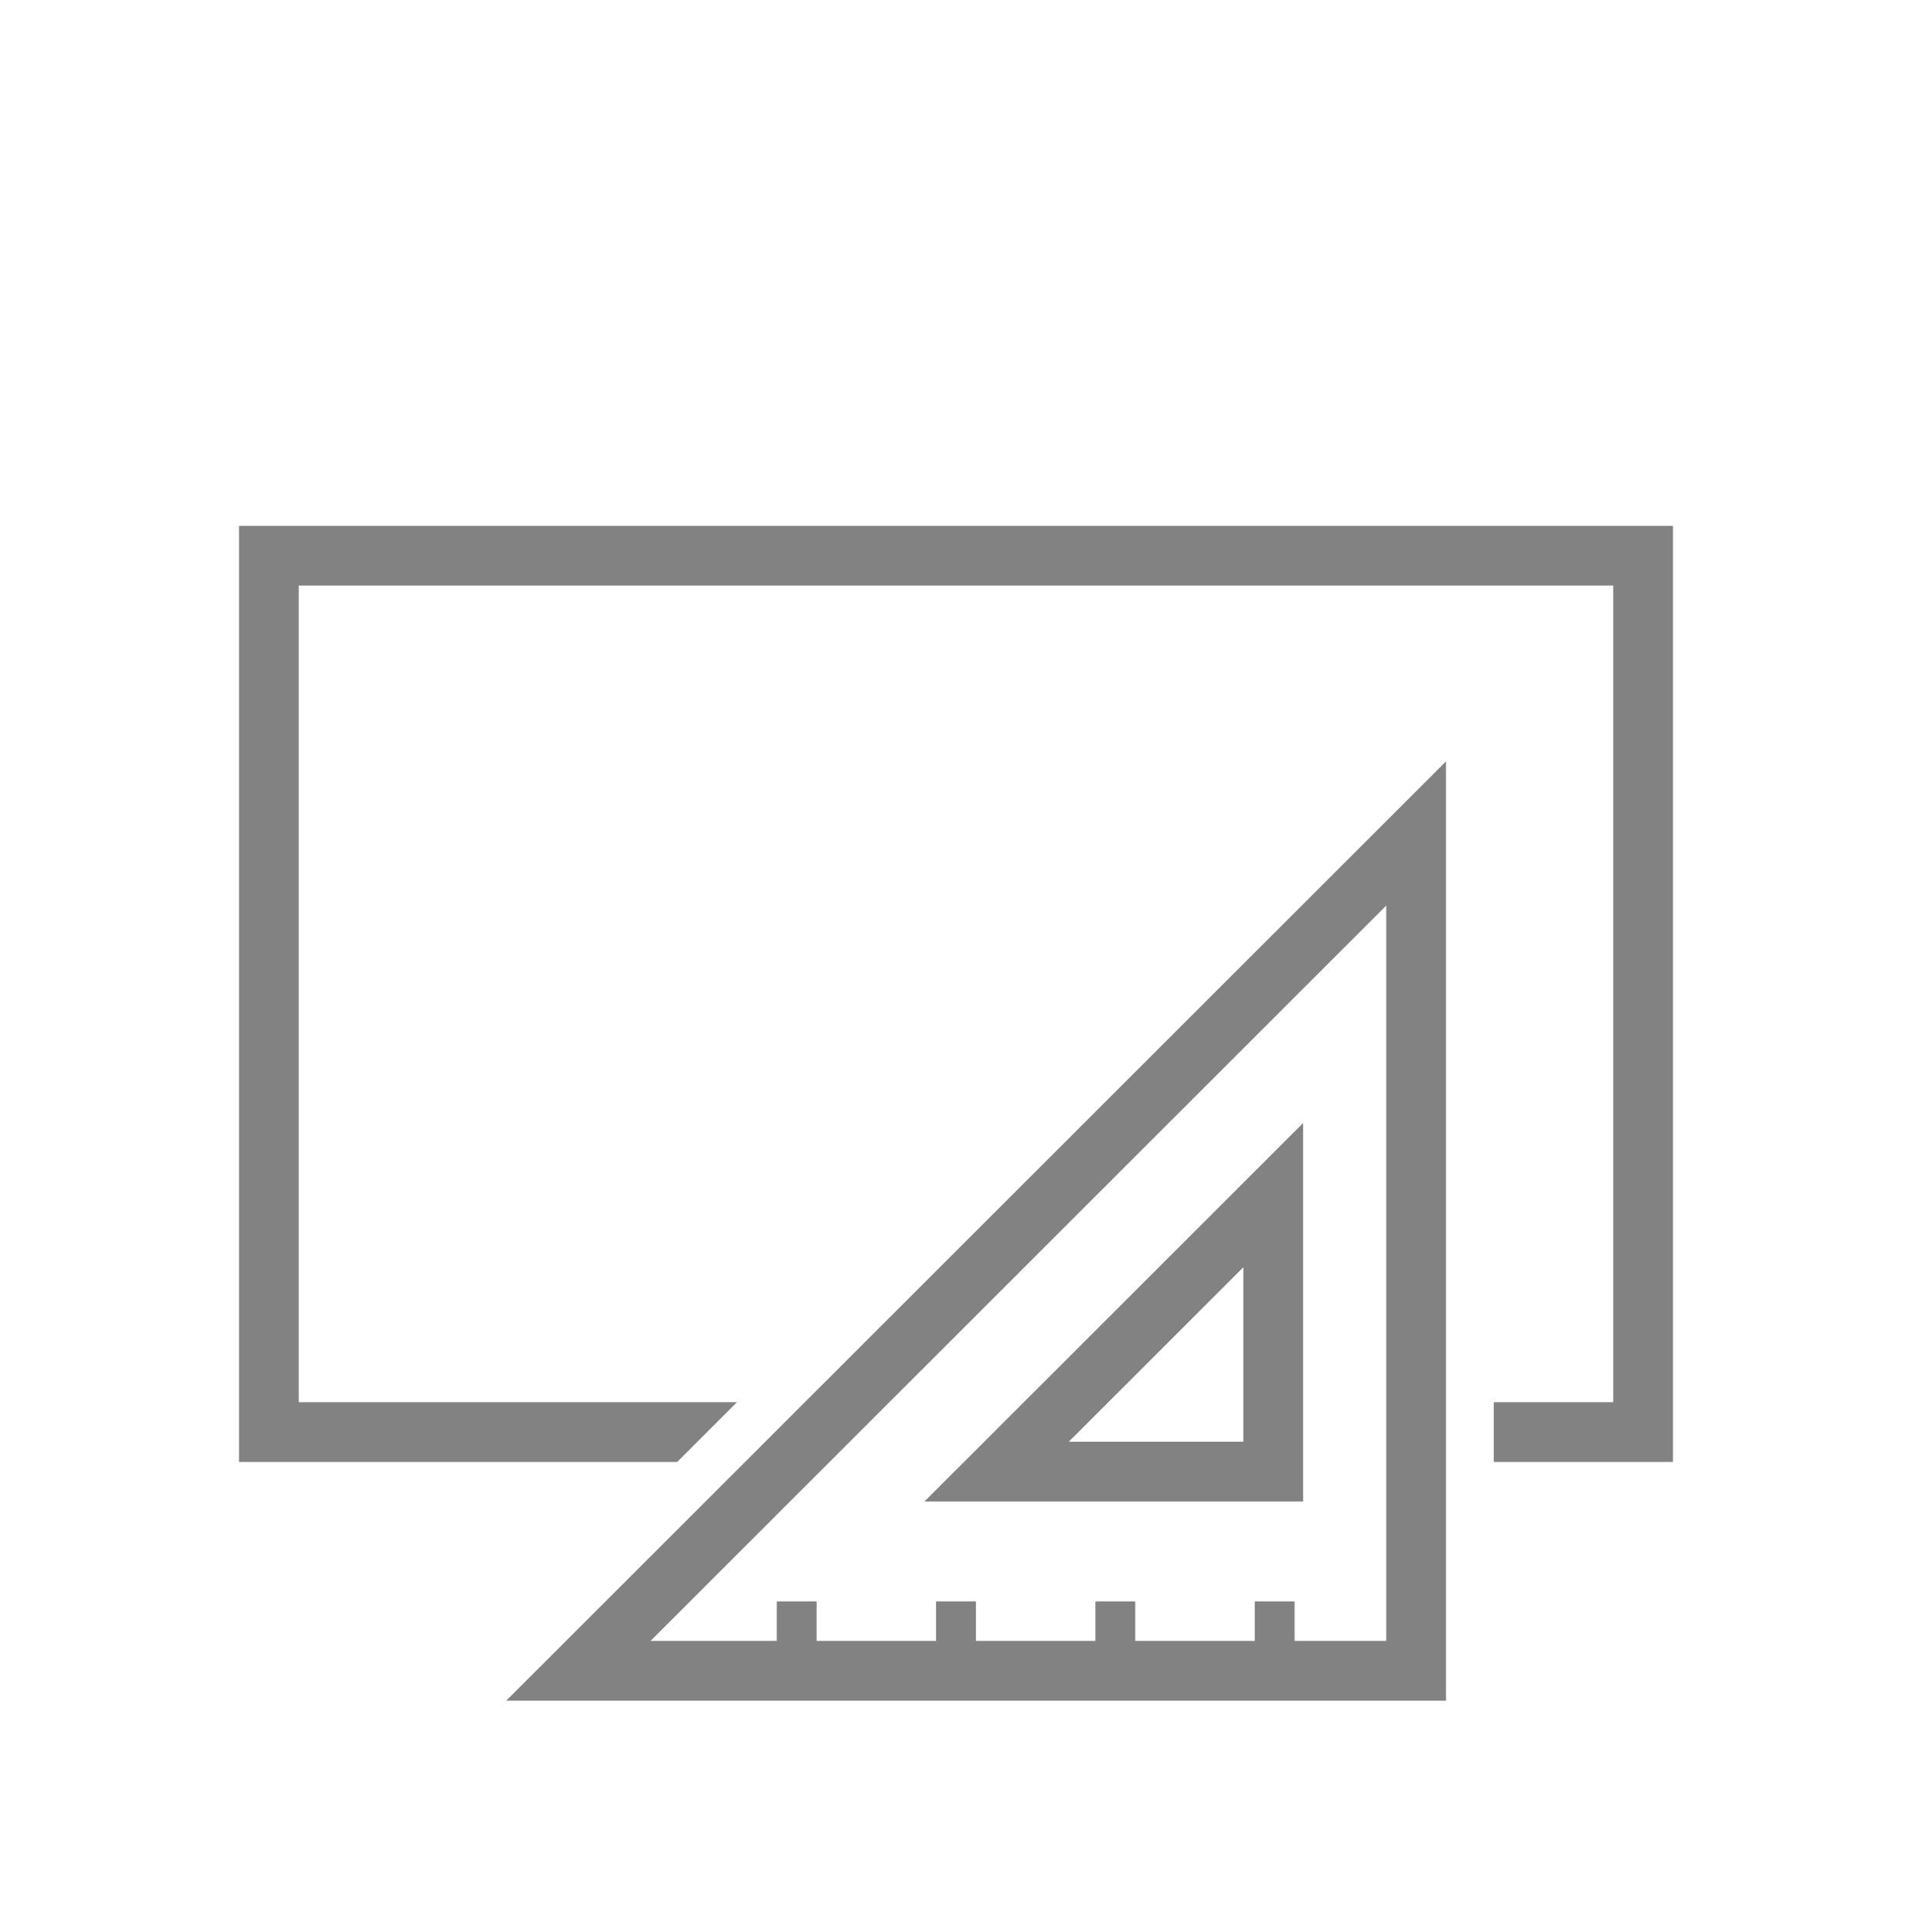
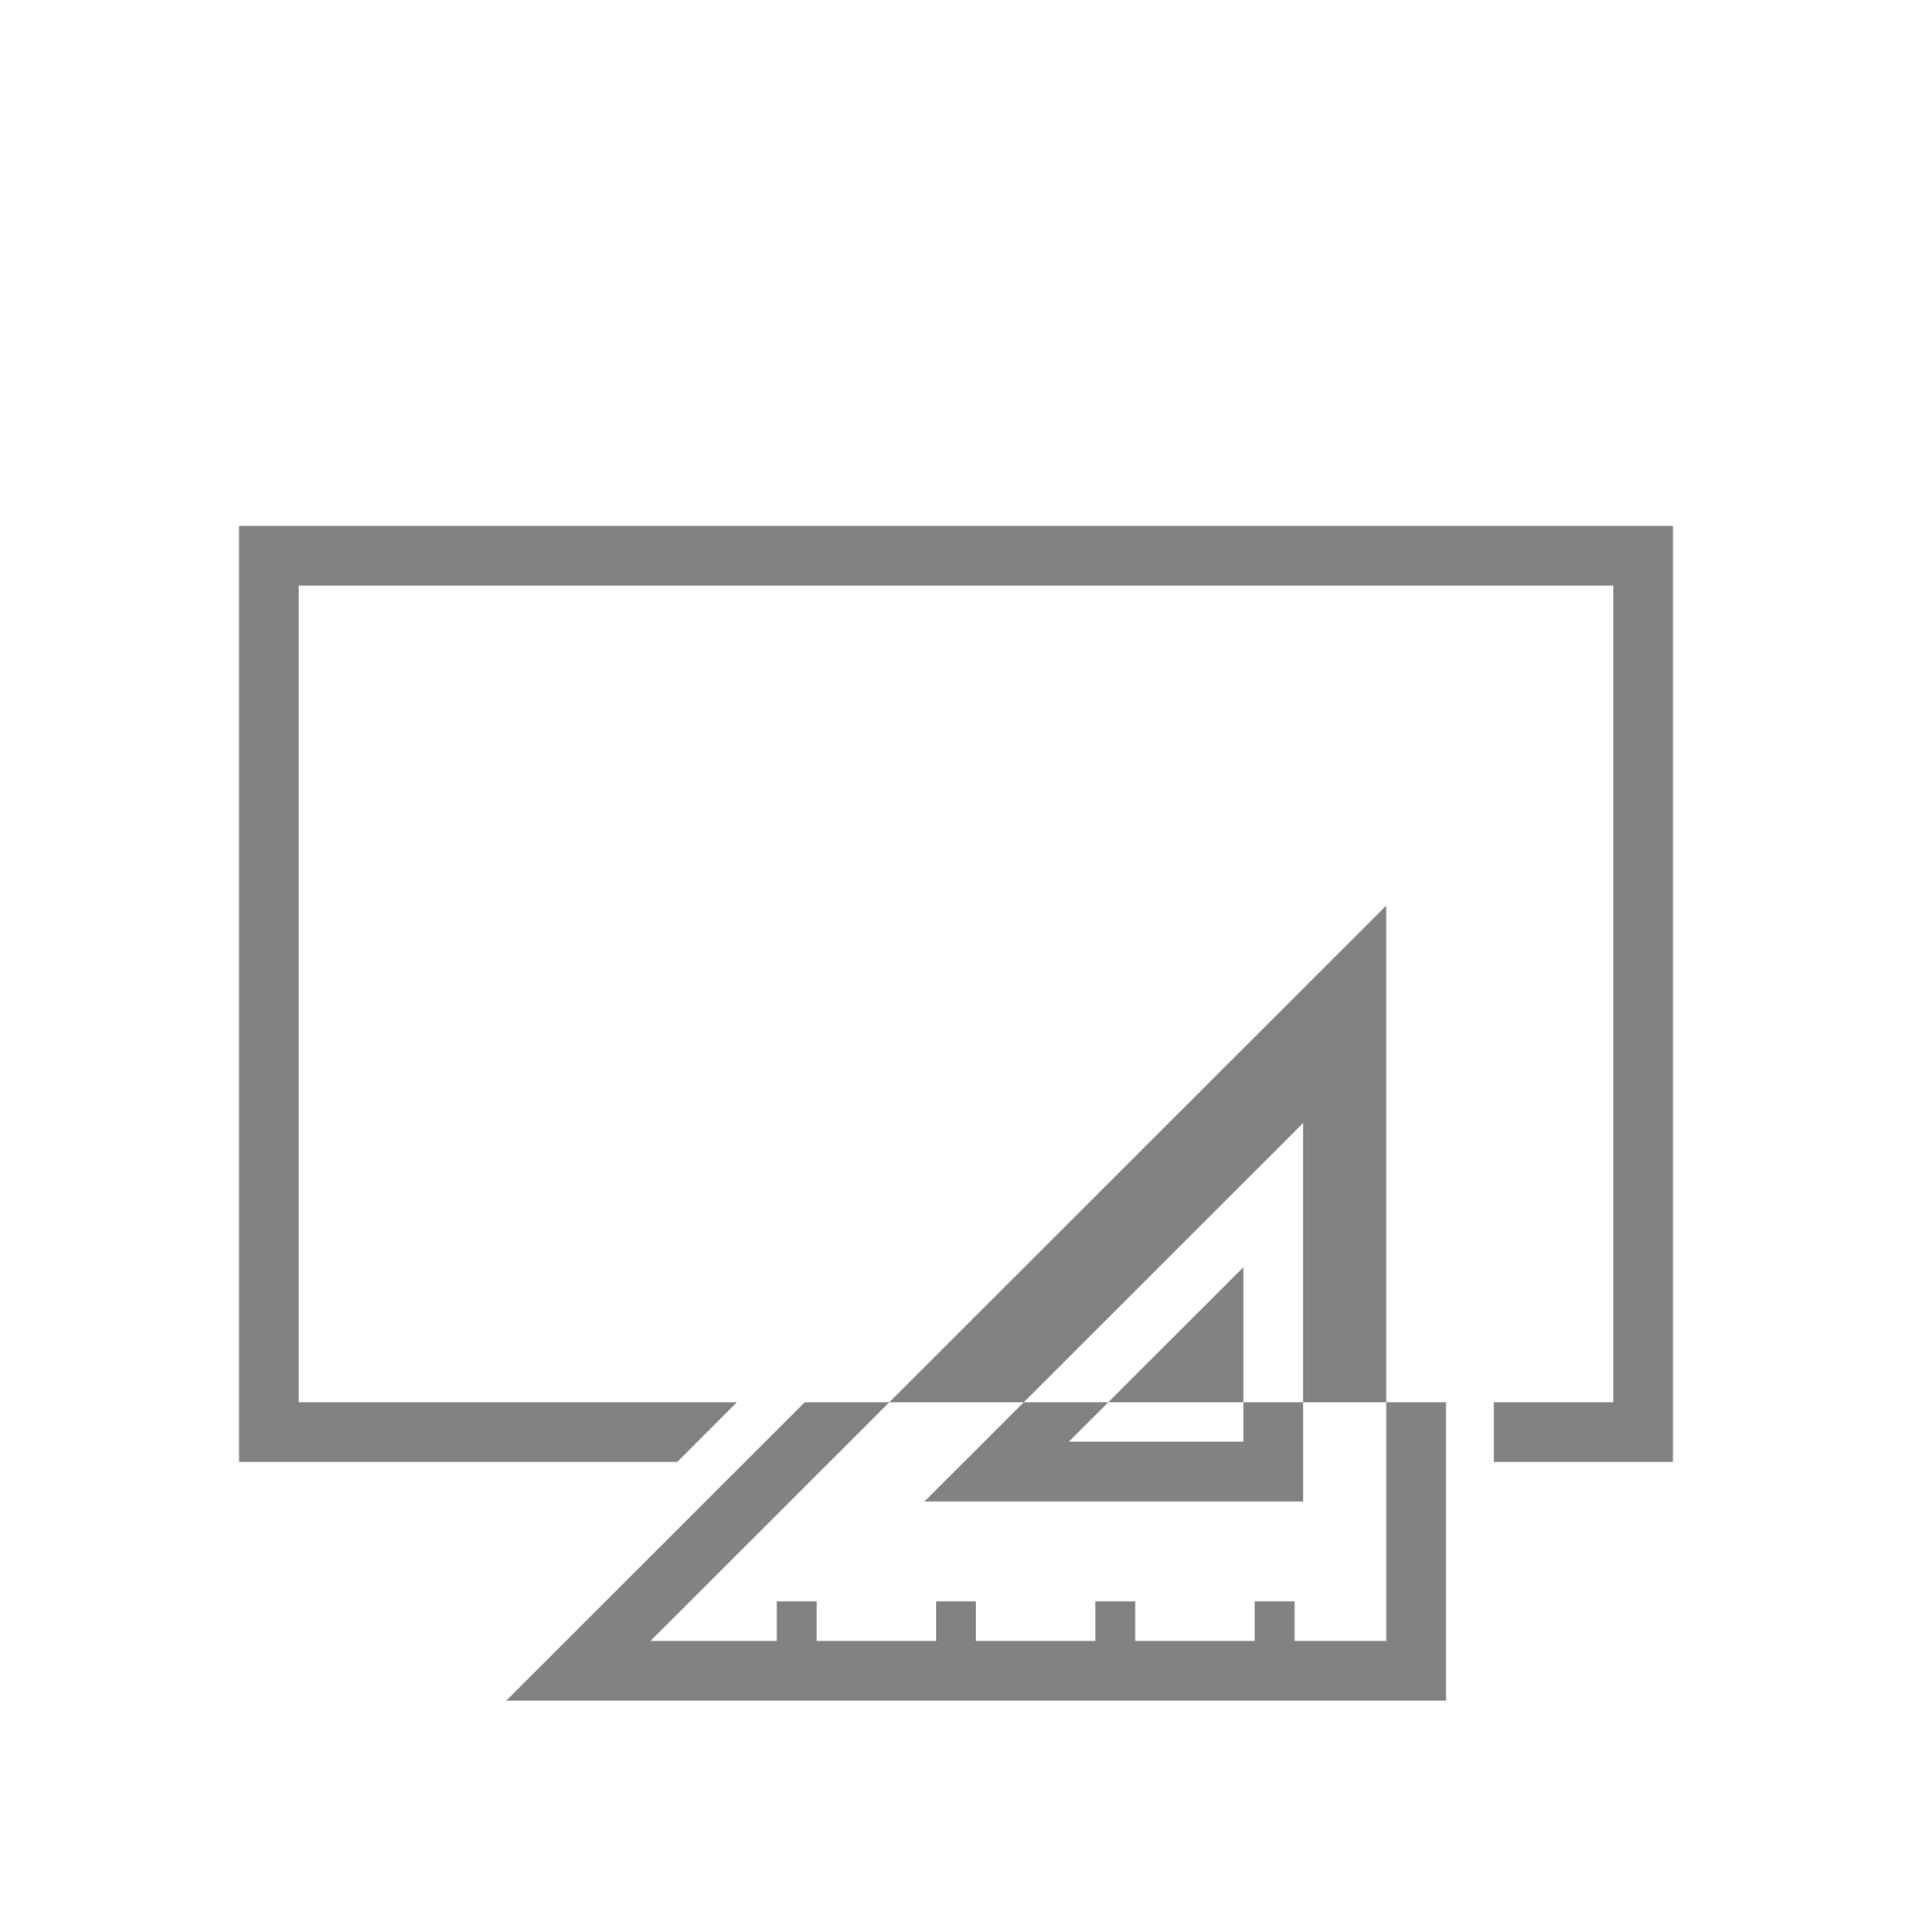
<svg xmlns="http://www.w3.org/2000/svg" width="96px" height="97px" viewBox="0 0 96 97" version="1.1">
  <title>E76C35C9-BCD5-486D-98A7-6DD2C63F67AE</title>
  <g id="UI" stroke="none" stroke-width="1" fill="none" fill-rule="evenodd">
    <g id="Infos" transform="translate(-206, -2705)" fill="#828282" fill-rule="nonzero">
      <g id="Icons/Customer_planner" transform="translate(206, 2705.4)">
-         <path d="M84,26 L84,73 L75,73 L75,70 L72.602,70 L72.602,84.984 L25.417,84.984 L40.409,70 L37,70 L34,73 L12,73 L12,26 L84,26 Z M69.602,45.066 L32.662,81.984 L69.602,81.984 L69.602,45.066 Z M65.428,55.984 L65.428,74.984 L46.417,74.984 L65.428,55.984 Z M62.428,63.224 L53.662,71.984 L62.428,71.984 L62.428,63.224 Z M81,28.999 L15,28.999 L15,69.999 L40.41,69.999 L72.602,37.828 L72.602,69.999 L81,69.999 L81,28.999 Z M41,80 L41,83 L39,83 L39,80 L41,80 Z M49,80 L49,83 L47,83 L47,80 L49,80 Z M57,80 L57,83 L55,83 L55,80 L57,80 Z M65,80 L65,83 L63,83 L63,80 L65,80 Z" id="Combined-Shape" />
+         <path d="M84,26 L84,73 L75,73 L75,70 L72.602,70 L72.602,84.984 L25.417,84.984 L40.409,70 L37,70 L34,73 L12,73 L12,26 L84,26 Z M69.602,45.066 L32.662,81.984 L69.602,81.984 L69.602,45.066 Z M65.428,55.984 L65.428,74.984 L46.417,74.984 L65.428,55.984 Z M62.428,63.224 L53.662,71.984 L62.428,71.984 L62.428,63.224 Z M81,28.999 L15,28.999 L15,69.999 L40.41,69.999 L72.602,69.999 L81,69.999 L81,28.999 Z M41,80 L41,83 L39,83 L39,80 L41,80 Z M49,80 L49,83 L47,83 L47,80 L49,80 Z M57,80 L57,83 L55,83 L55,80 L57,80 Z M65,80 L65,83 L63,83 L63,80 L65,80 Z" id="Combined-Shape" />
      </g>
    </g>
  </g>
</svg>